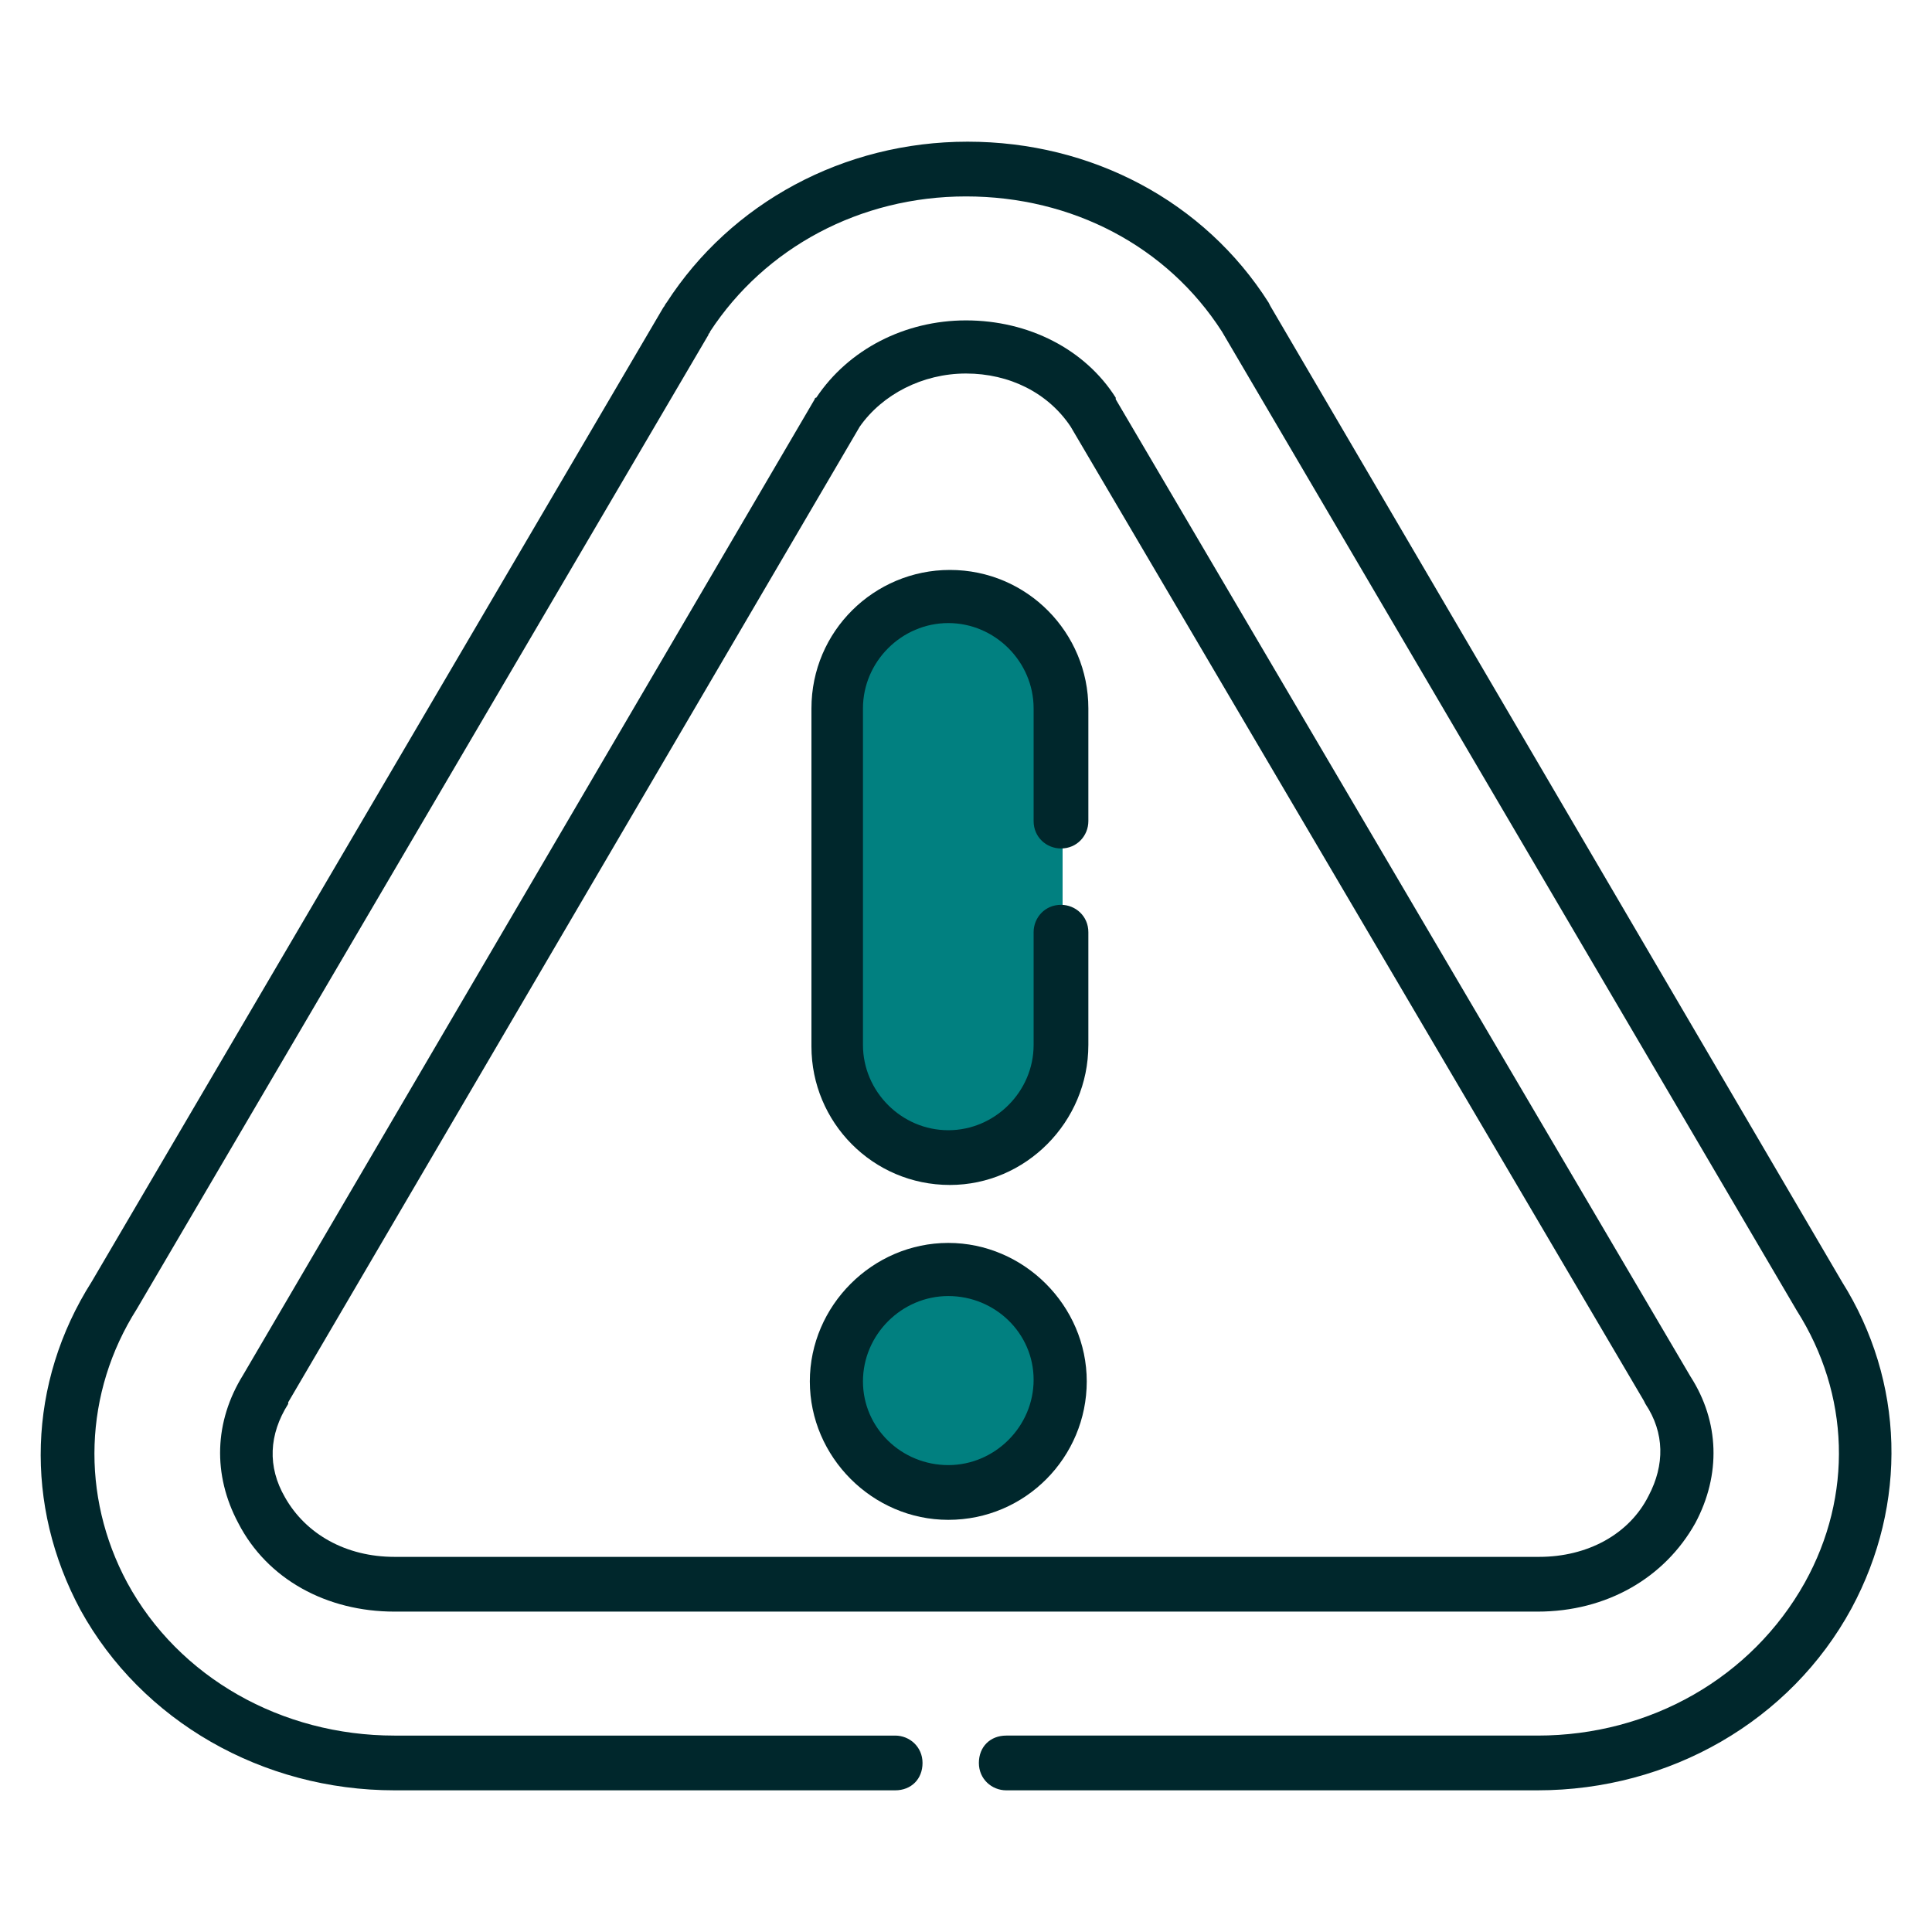
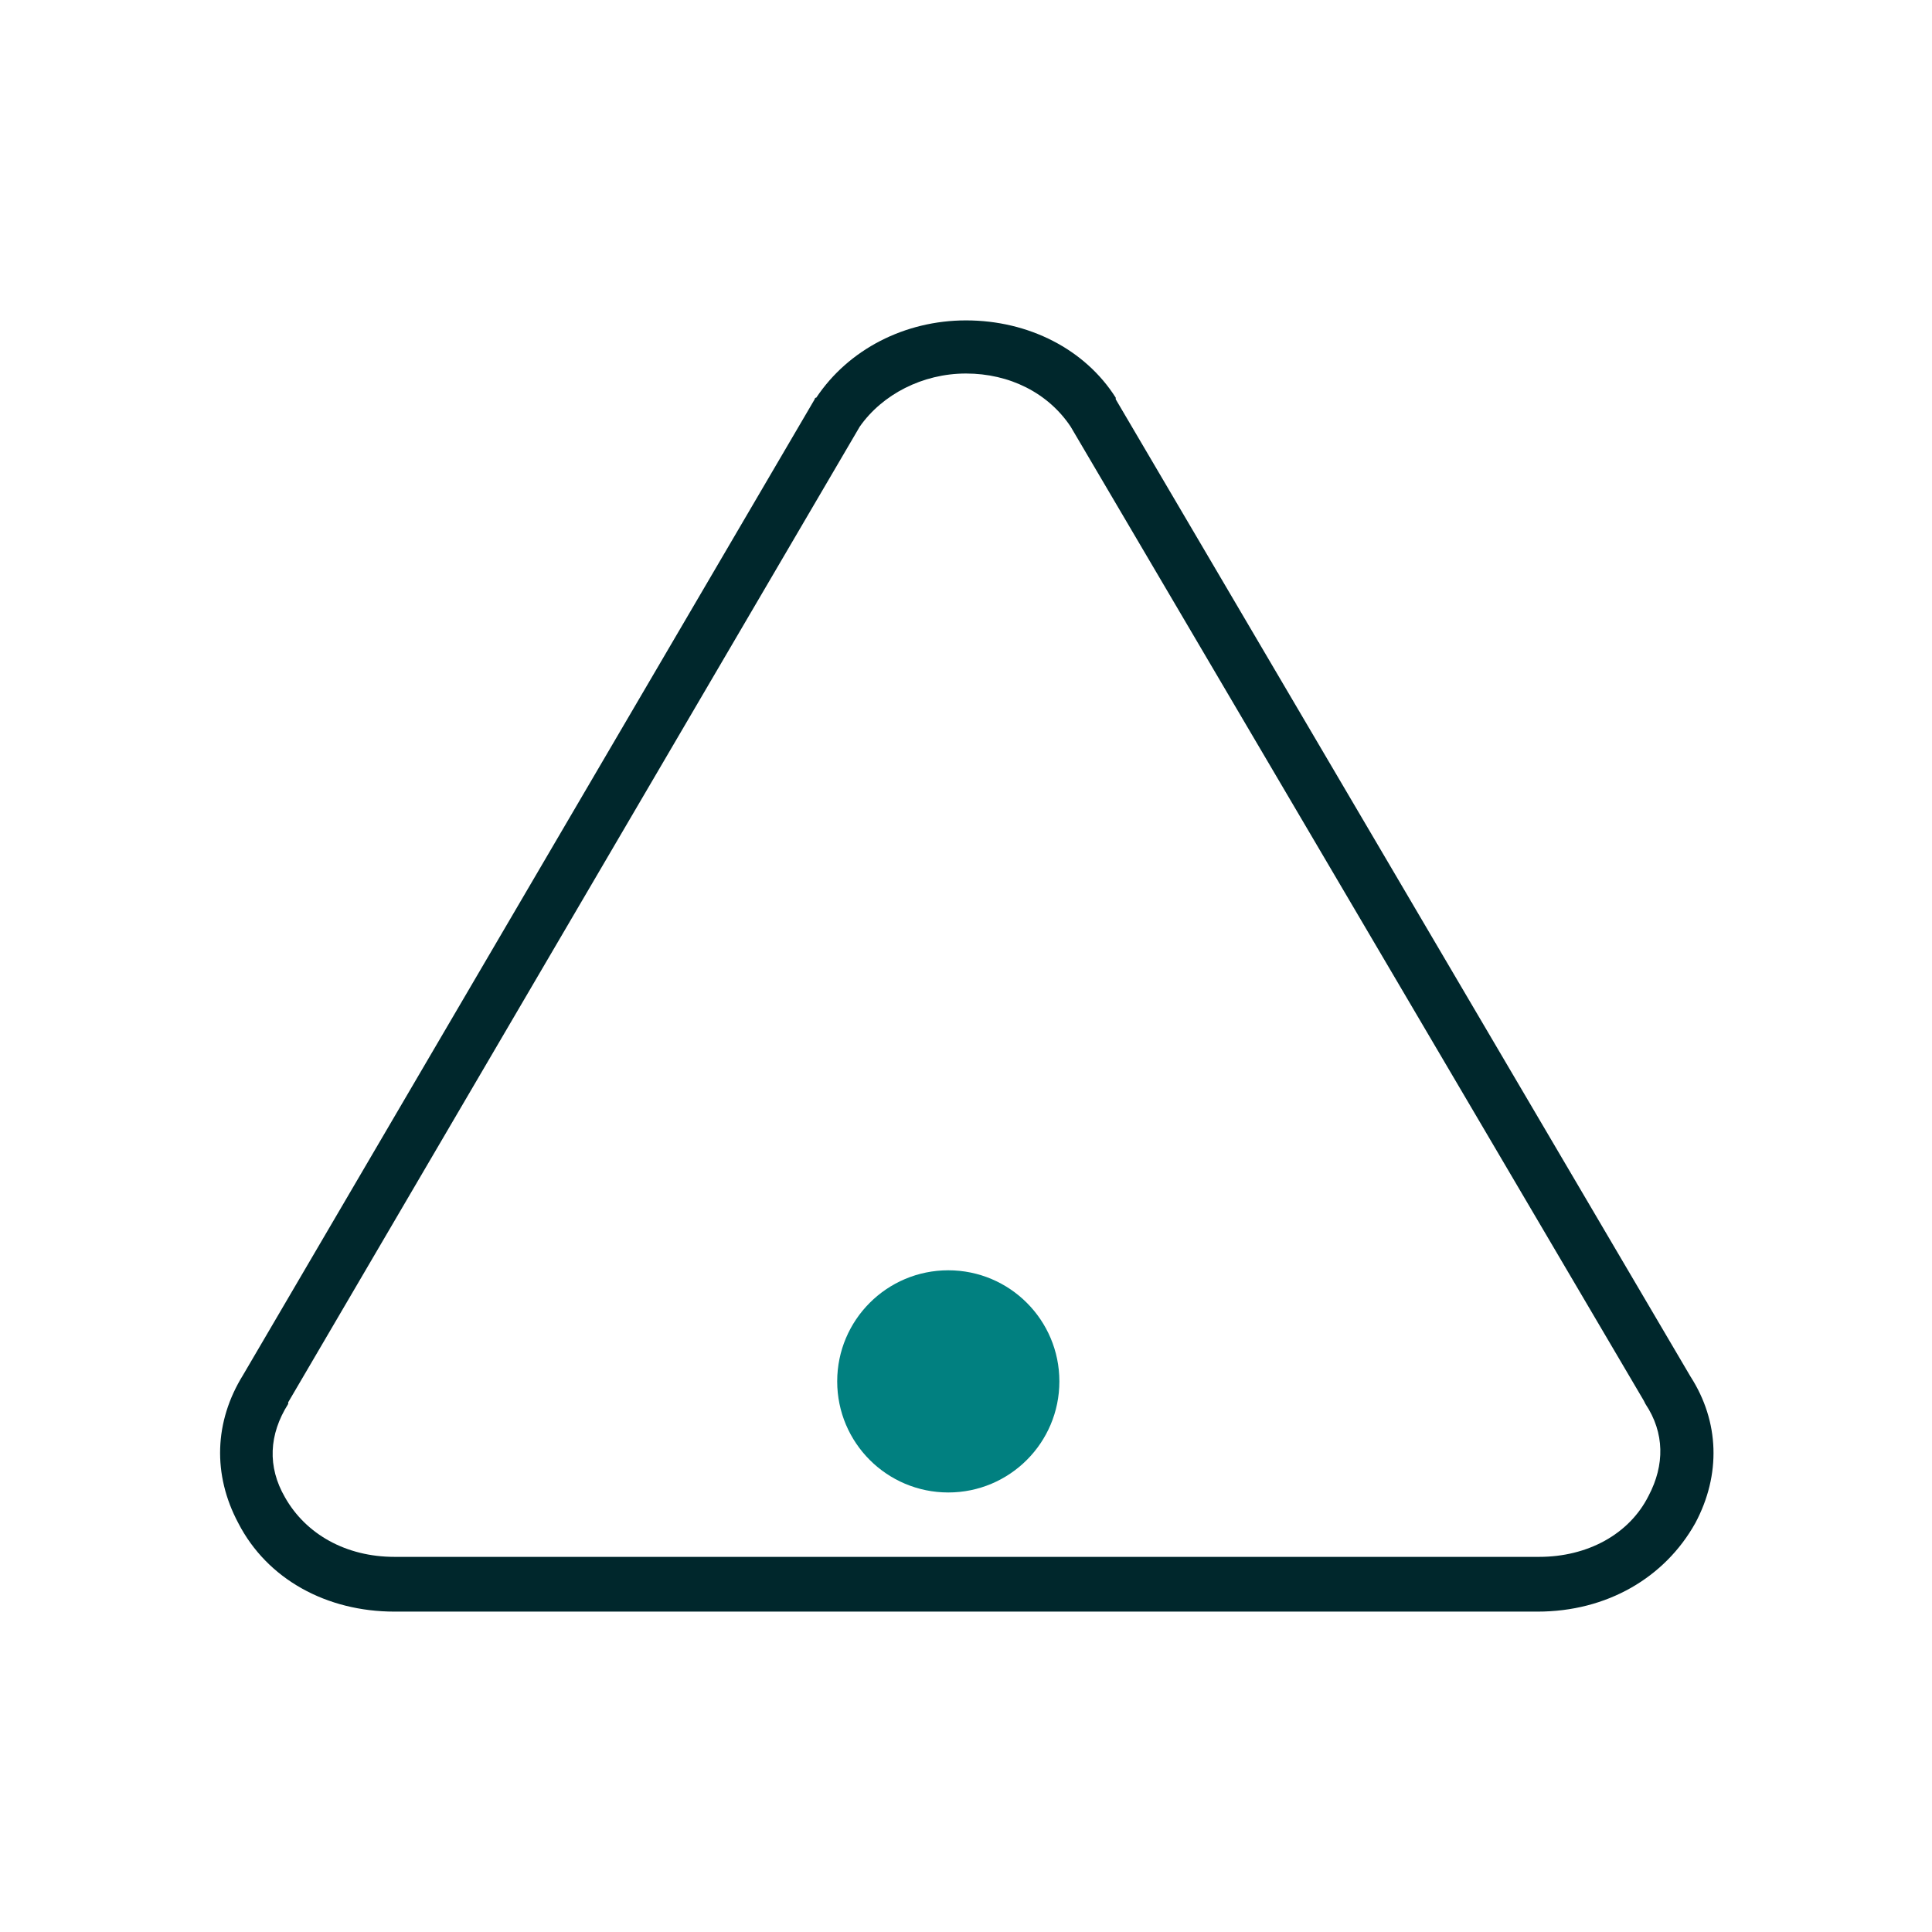
<svg xmlns="http://www.w3.org/2000/svg" version="1.1" id="Capa_1" x="0px" y="0px" width="120px" height="120px" viewBox="0 0 120 120" style="enable-background:new 0 0 120 120;" xml:space="preserve">
  <style type="text/css">
	.st0{fill:#018080;}
	.st1{fill:#00272C;}
</style>
  <g>
    <g>
      <circle class="st0" cx="58.9" cy="85.8" r="6.9" />
    </g>
    <g>
-       <path class="st0" d="M60.2,71.9h-2.4c-3.2,0-5.8-2.6-5.8-5.8V42.9c0-3.2,2.6-5.8,5.8-5.8h2.4c3.2,0,5.8,2.6,5.8,5.8v23.2    C66,69.3,63.4,71.9,60.2,71.9z" />
-     </g>
+       </g>
    <g>
      <path class="st1" d="M95.5,100.1H24.5c-4.2,0-7.9-2-9.7-5.5c-1.6-3-1.5-6.3,0.3-9.2l35.5-60.6c0,0,0-0.1,0.1-0.1    c2-3,5.5-4.8,9.3-4.8c3.9,0,7.4,1.8,9.3,4.8c0,0,0,0,0,0.1L105,85.5c1.8,2.8,1.9,6.1,0.3,9.1C103.4,98,99.8,100.1,95.5,100.1z     M53.4,26.5L17.9,87.1c0,0,0,0,0,0.1c-1.2,1.9-1.3,3.9-0.2,5.8c1.3,2.3,3.8,3.7,6.8,3.7h71.1c3,0,5.6-1.4,6.8-3.8    c1-1.9,1-3.9-0.2-5.7l-0.1-0.2L66.5,26.5c-1.4-2.1-3.8-3.3-6.5-3.3C57.3,23.2,54.8,24.5,53.4,26.5z M52,25.7L52,25.7L52,25.7z" />
    </g>
    <g>
-       <path class="st1" d="M58.9,94.4c-4.7,0-8.6-3.9-8.6-8.6s3.9-8.6,8.6-8.6c4.7,0,8.6,3.9,8.6,8.6S63.7,94.4,58.9,94.4z M58.9,80.5    c-2.9,0-5.3,2.4-5.3,5.3S56,91,58.9,91c2.9,0,5.3-2.4,5.3-5.3S61.8,80.5,58.9,80.5z" />
-     </g>
+       </g>
    <g>
-       <path class="st1" d="M59,73.6c-4.8,0-8.6-3.9-8.6-8.6V44c0-4.8,3.9-8.6,8.6-8.6c4.8,0,8.6,3.9,8.6,8.6v7c0,0.9-0.7,1.7-1.7,1.7    c-0.9,0-1.7-0.7-1.7-1.7v-7c0-2.9-2.4-5.3-5.3-5.3c-2.9,0-5.3,2.4-5.3,5.3v20.9c0,2.9,2.4,5.3,5.3,5.3c2.9,0,5.3-2.4,5.3-5.3v-7    c0-0.9,0.7-1.7,1.7-1.7c0.9,0,1.7,0.7,1.7,1.7v7C67.6,69.7,63.7,73.6,59,73.6z" />
-     </g>
+       </g>
    <g>
      <g>
-         <path class="st1" d="M95.5,111.2h-33c-0.9,0-1.7-0.7-1.7-1.7s0.7-1.7,1.7-1.7h33c7,0,13.3-3.6,16.6-9.5c3-5.4,2.8-11.7-0.5-16.9     c0,0,0,0,0,0L75.9,20.6c-3.4-5.3-9.3-8.4-15.9-8.4c-6.6,0-12.5,3.2-15.9,8.4c0,0.1-0.1,0.1-0.1,0.2L8.5,81.3c0,0,0,0,0,0     c-3.3,5.2-3.5,11.6-0.6,17c3.2,5.9,9.6,9.5,16.6,9.5h31.1c0.9,0,1.7,0.7,1.7,1.7s-0.7,1.7-1.7,1.7H24.5     c-8.2,0-15.7-4.3-19.5-11.2c-3.5-6.5-3.3-14.1,0.7-20.4l35.5-60.5c0.1-0.1,0.1-0.2,0.2-0.3c4-6.2,11-10,18.7-10     c7.7,0,14.7,3.7,18.7,10l0.1,0.2l35.5,60.6c3.9,6.2,4.1,13.8,0.6,20.3C111.2,106.9,103.7,111.2,95.5,111.2z" />
-       </g>
+         </g>
    </g>
  </g>
</svg>